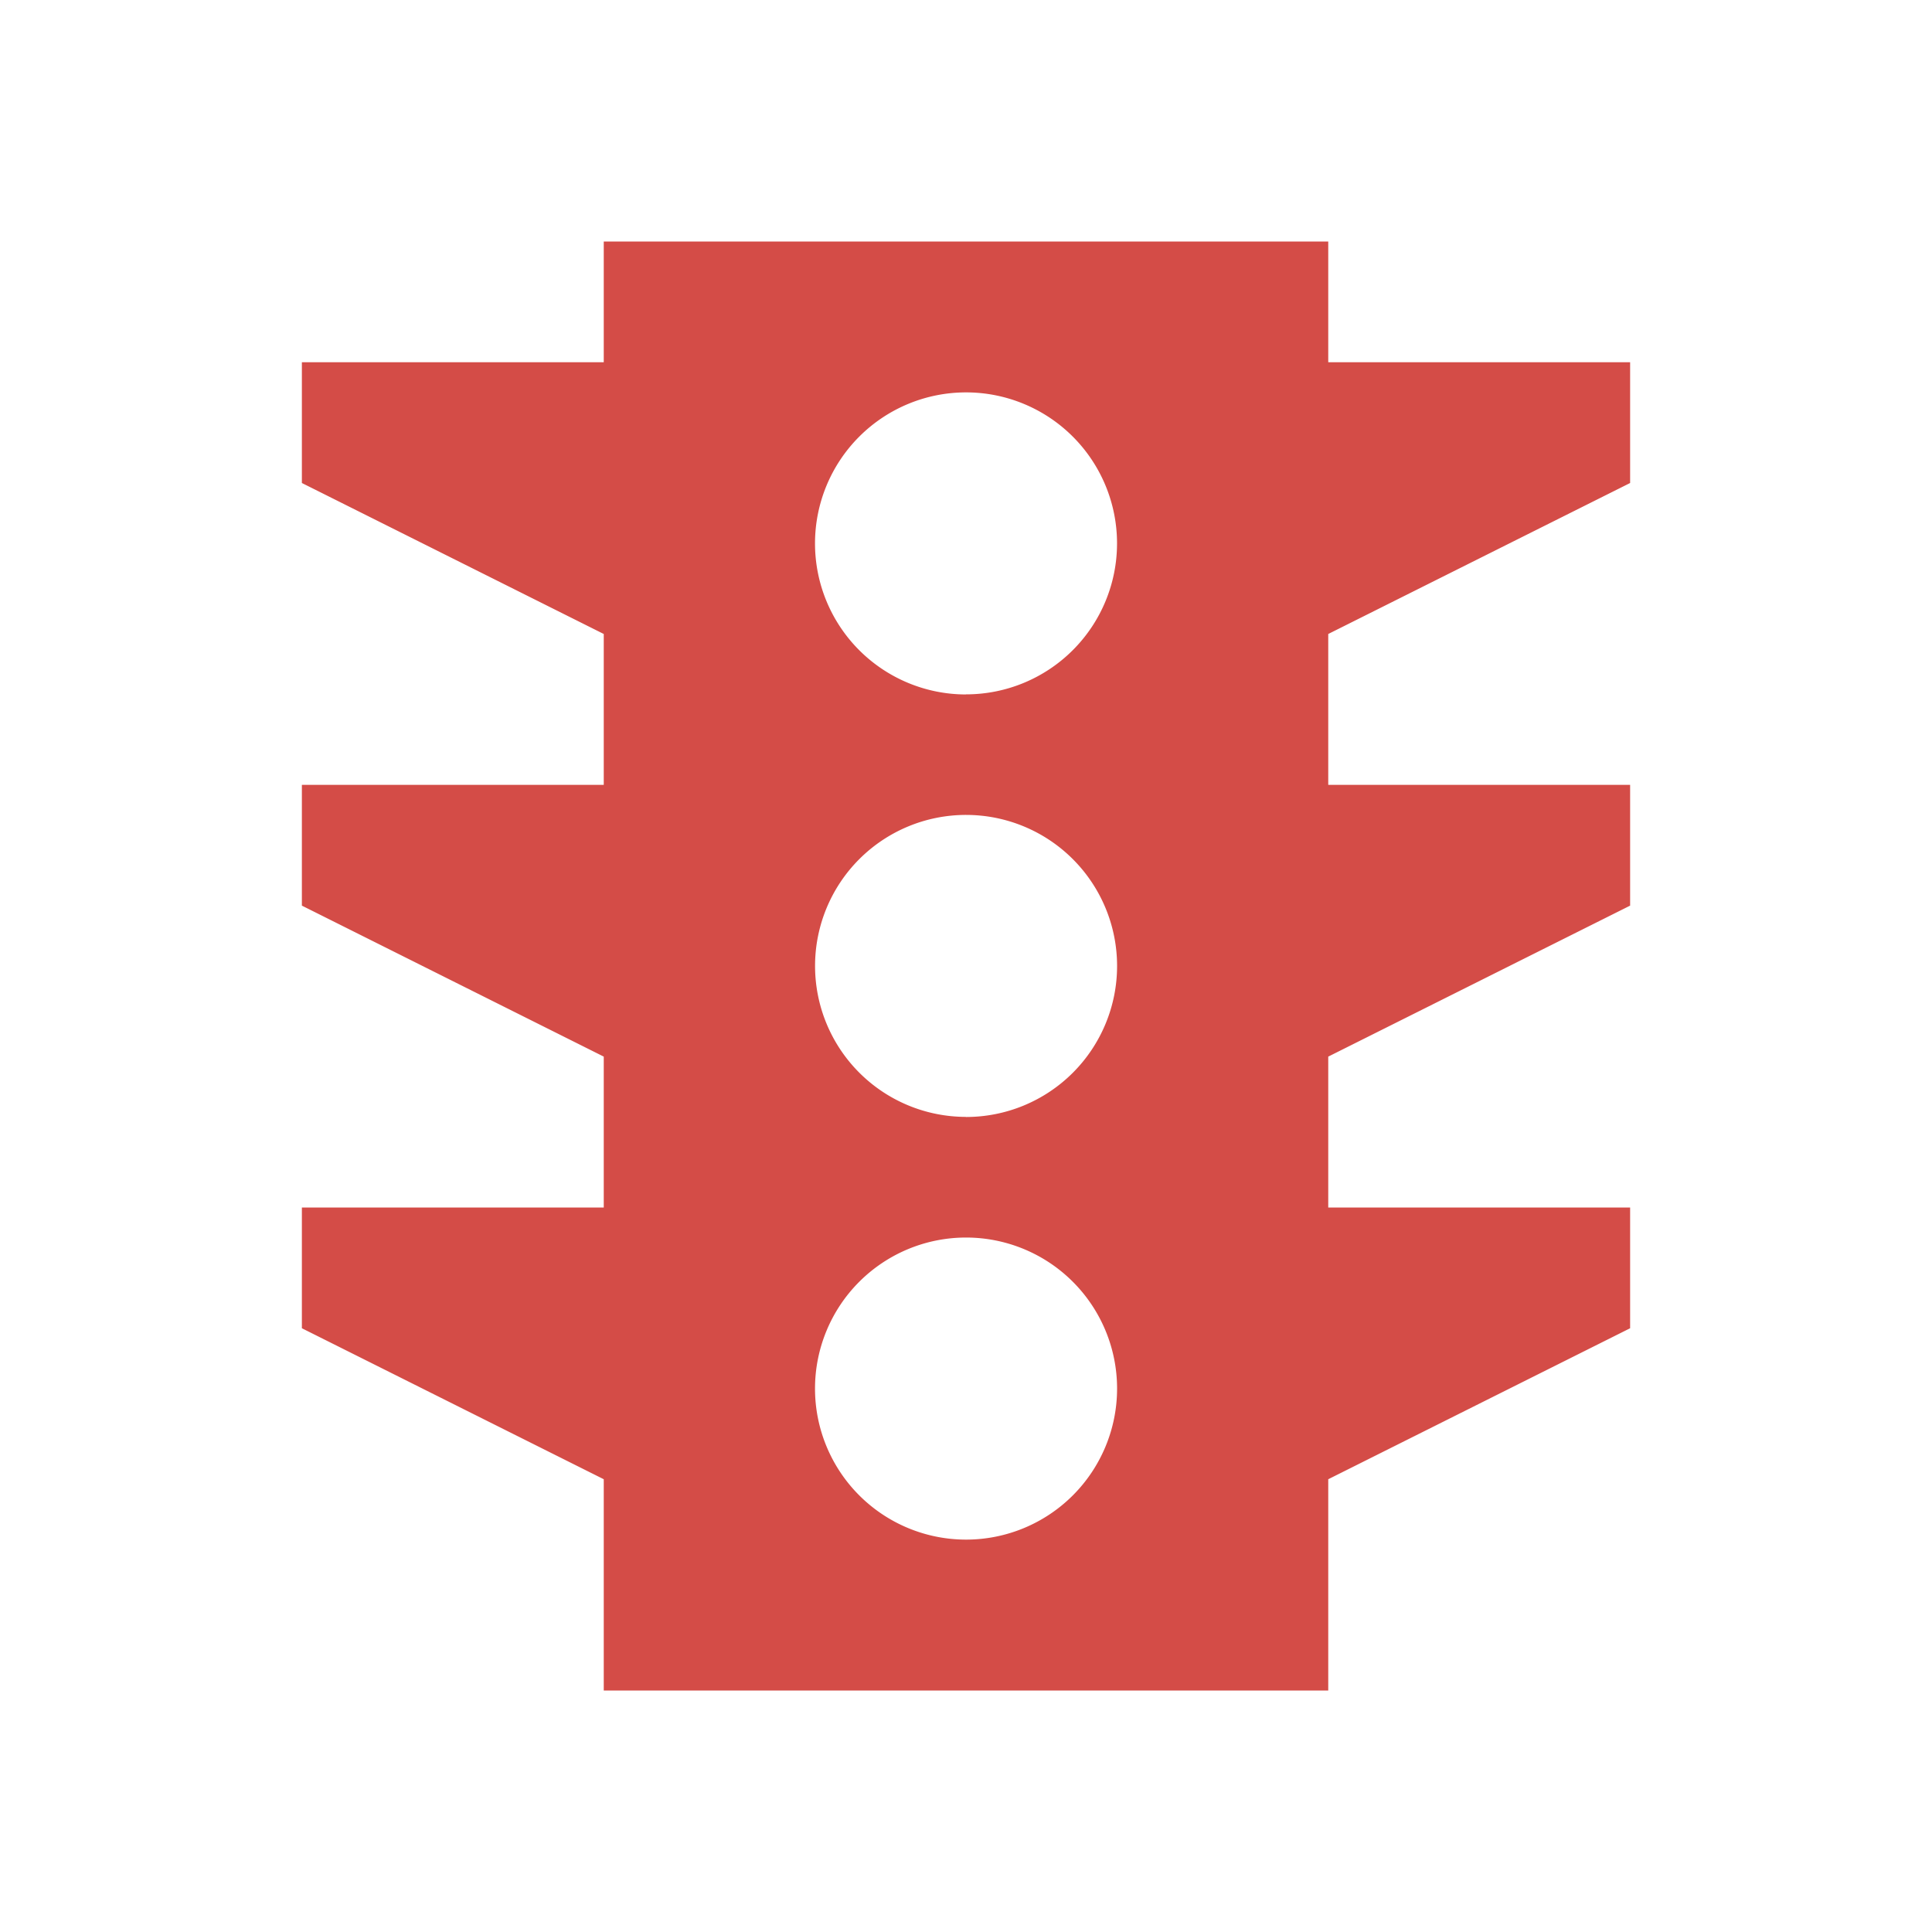
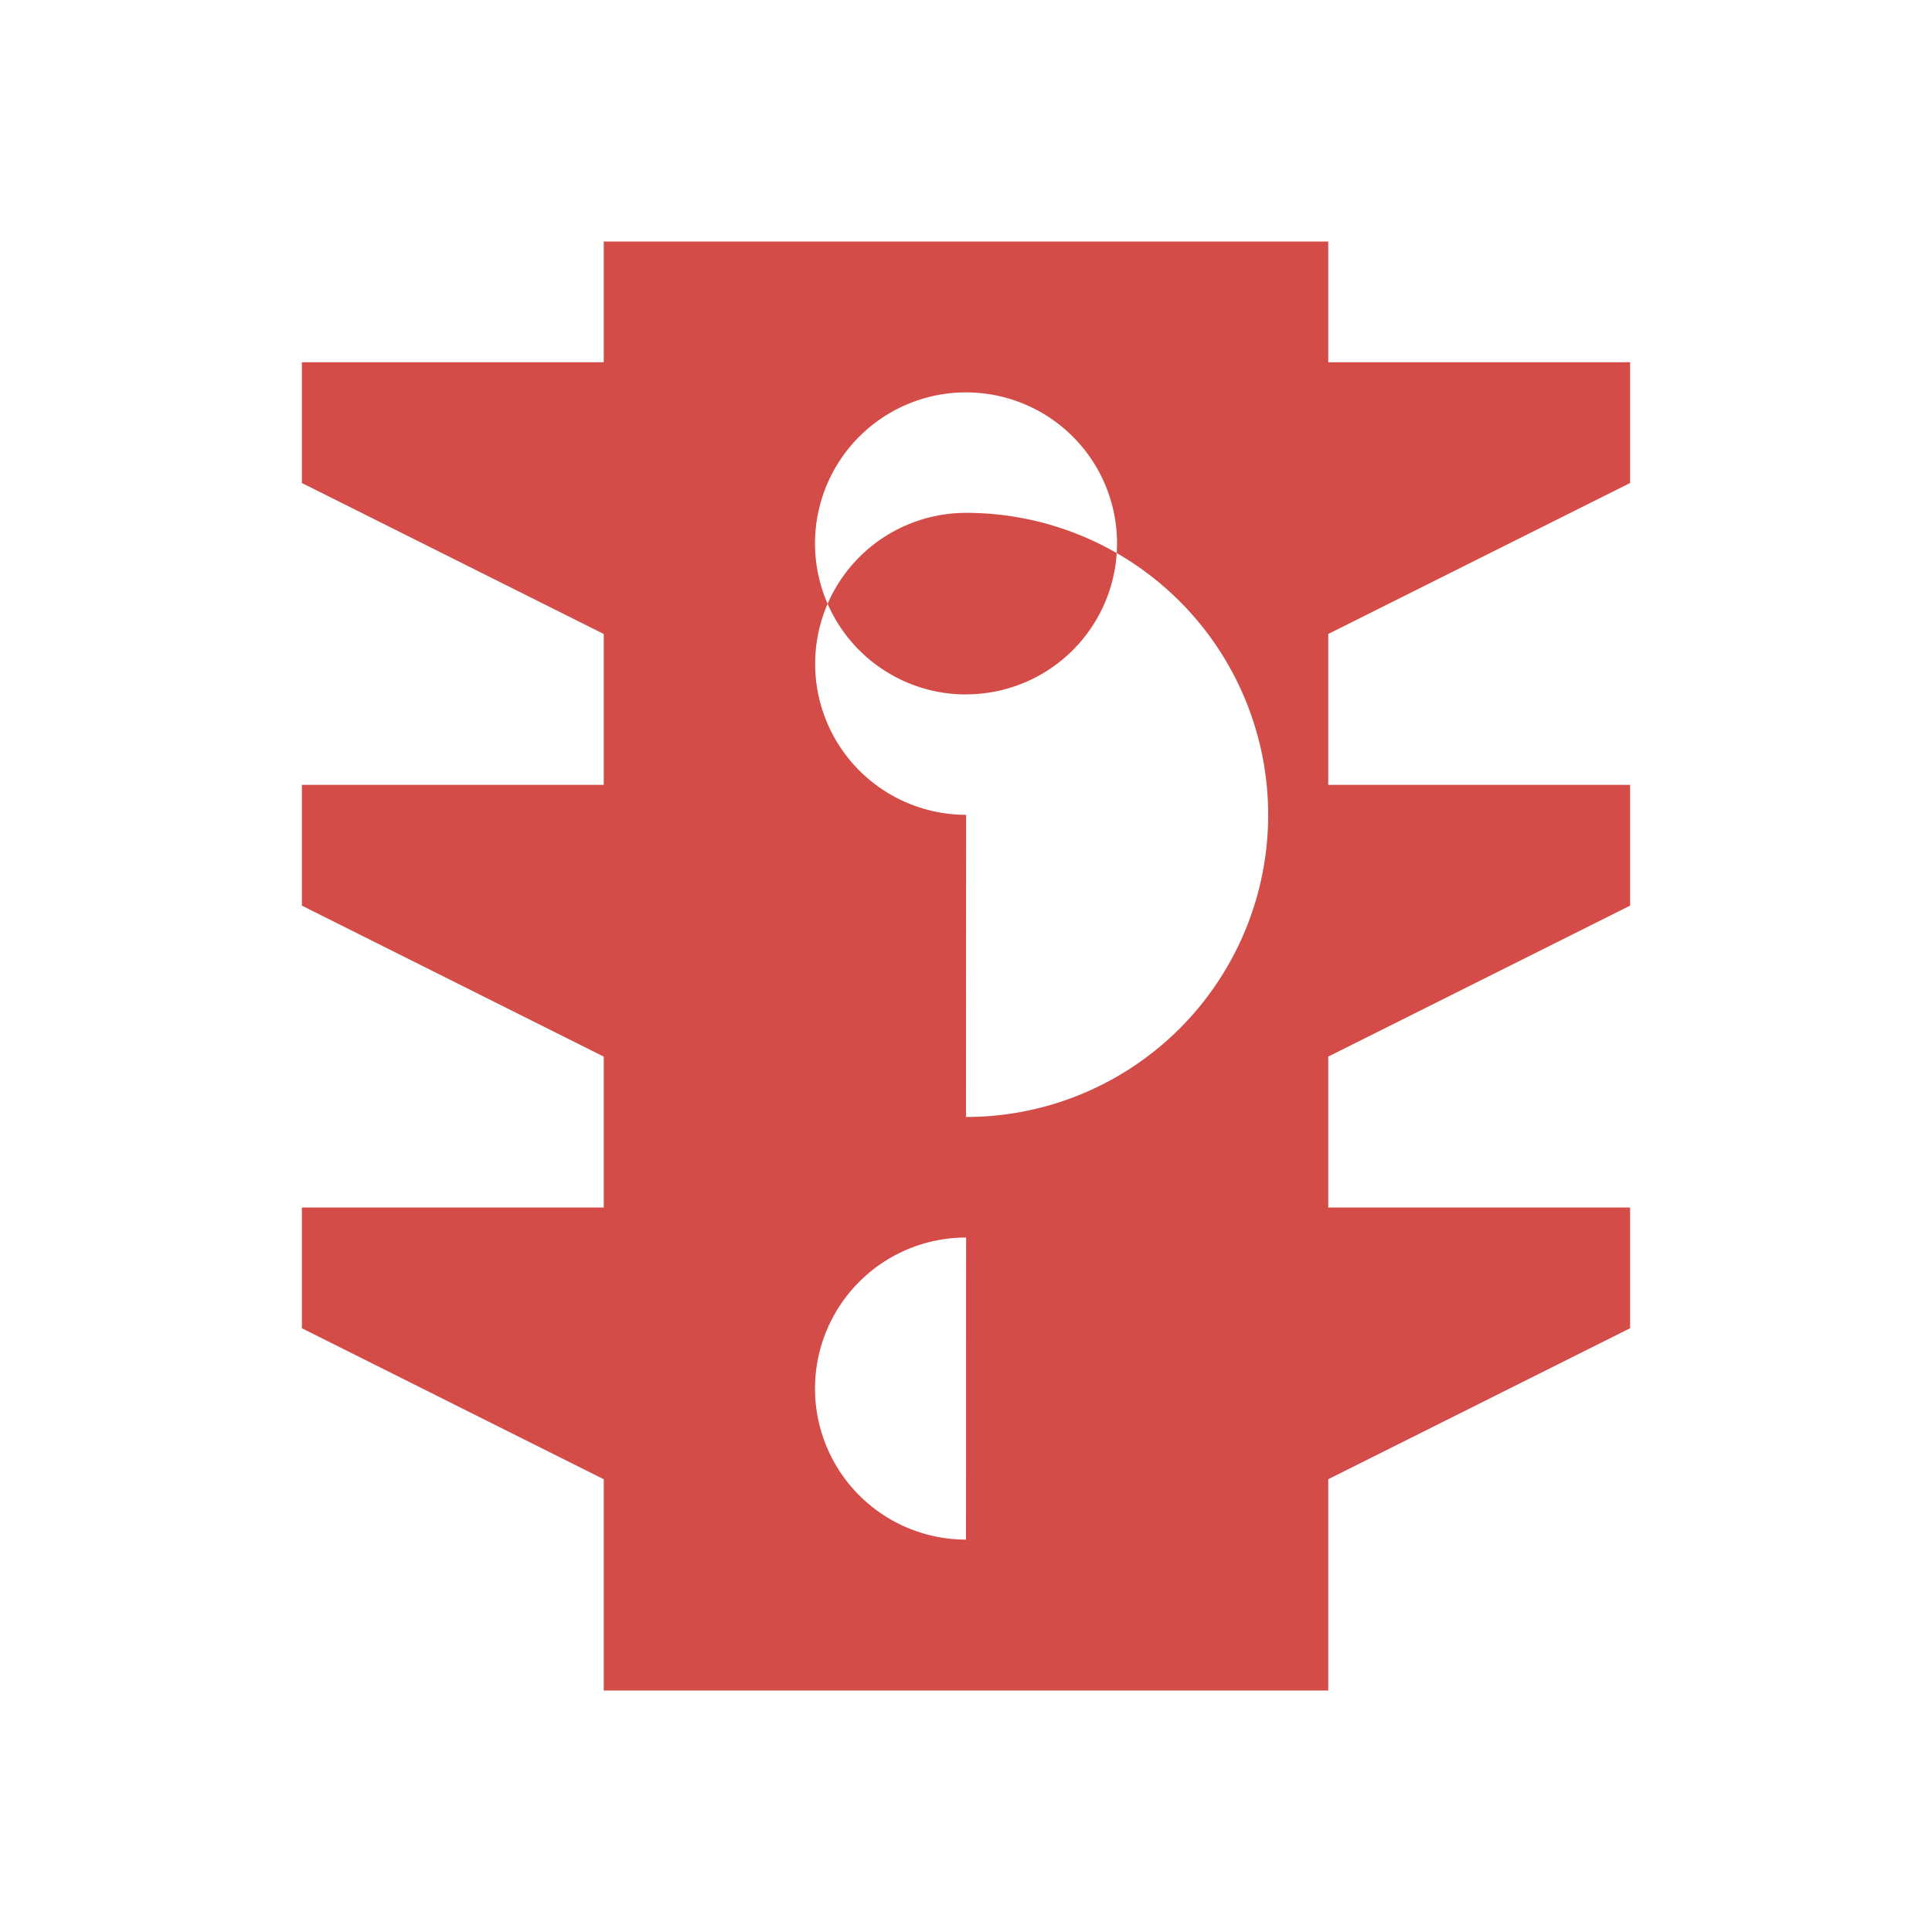
<svg xmlns="http://www.w3.org/2000/svg" viewBox="0 0 20 20" fill="#D44C47">
-   <path d="M16.875 5V3.75H13.75V2.5h-7.5v1.25H3.125V5L6.25 6.563v1.562H3.125v1.25l3.125 1.563V12.5H3.125v1.25l3.125 1.563V17.5h7.5v-2.187l3.125-1.563V12.5H13.75v-1.562l3.125-1.563v-1.25H13.75V6.563zM10 15.938a1.563 1.563 0 1 1 .001-3.127A1.563 1.563 0 0 1 10 15.938m0-4.376a1.563 1.563 0 1 1 .001-3.126A1.563 1.563 0 0 1 10 11.563m0-4.374a1.563 1.563 0 1 1 .001-3.127A1.563 1.563 0 0 1 10 7.188" fill="#D44C47" />
+   <path d="M16.875 5V3.75H13.75V2.5h-7.5v1.25H3.125V5L6.25 6.563v1.562H3.125v1.25l3.125 1.563V12.5H3.125v1.25l3.125 1.563V17.5h7.5v-2.187l3.125-1.563V12.5H13.75v-1.562l3.125-1.563v-1.25H13.75V6.563zM10 15.938a1.563 1.563 0 1 1 .001-3.127m0-4.376a1.563 1.563 0 1 1 .001-3.126A1.563 1.563 0 0 1 10 11.563m0-4.374a1.563 1.563 0 1 1 .001-3.127A1.563 1.563 0 0 1 10 7.188" fill="#D44C47" />
</svg>